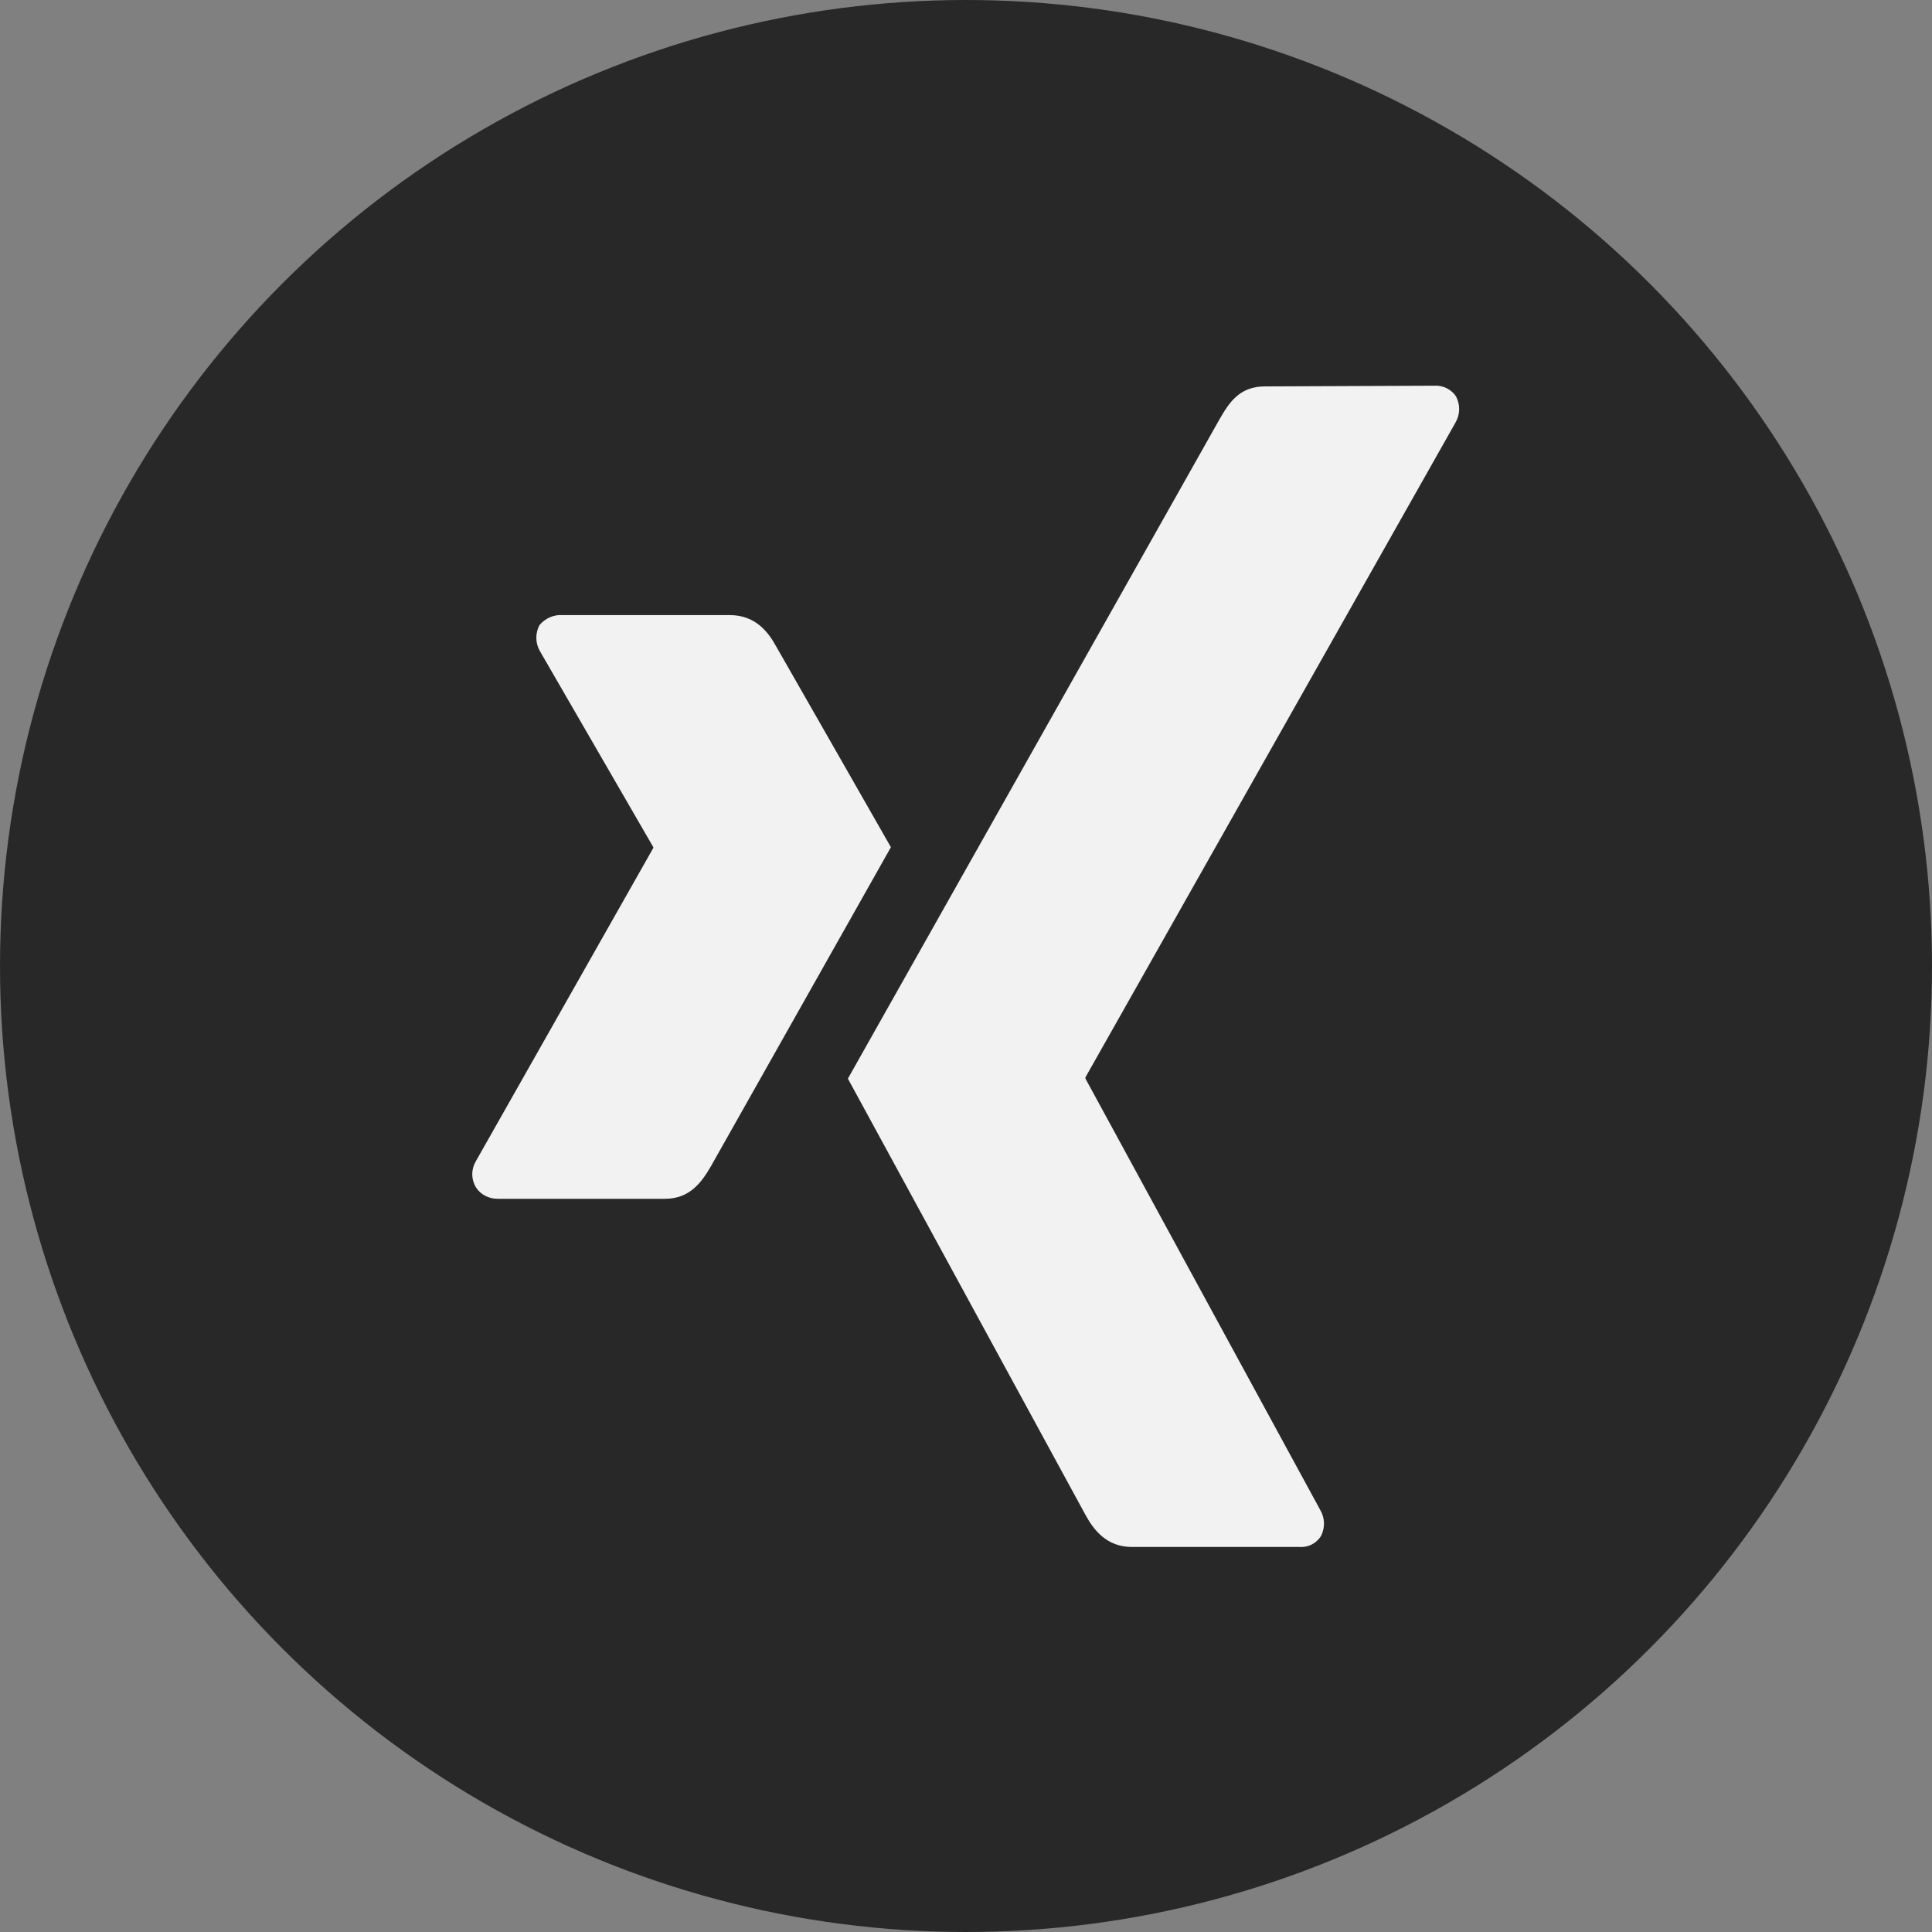
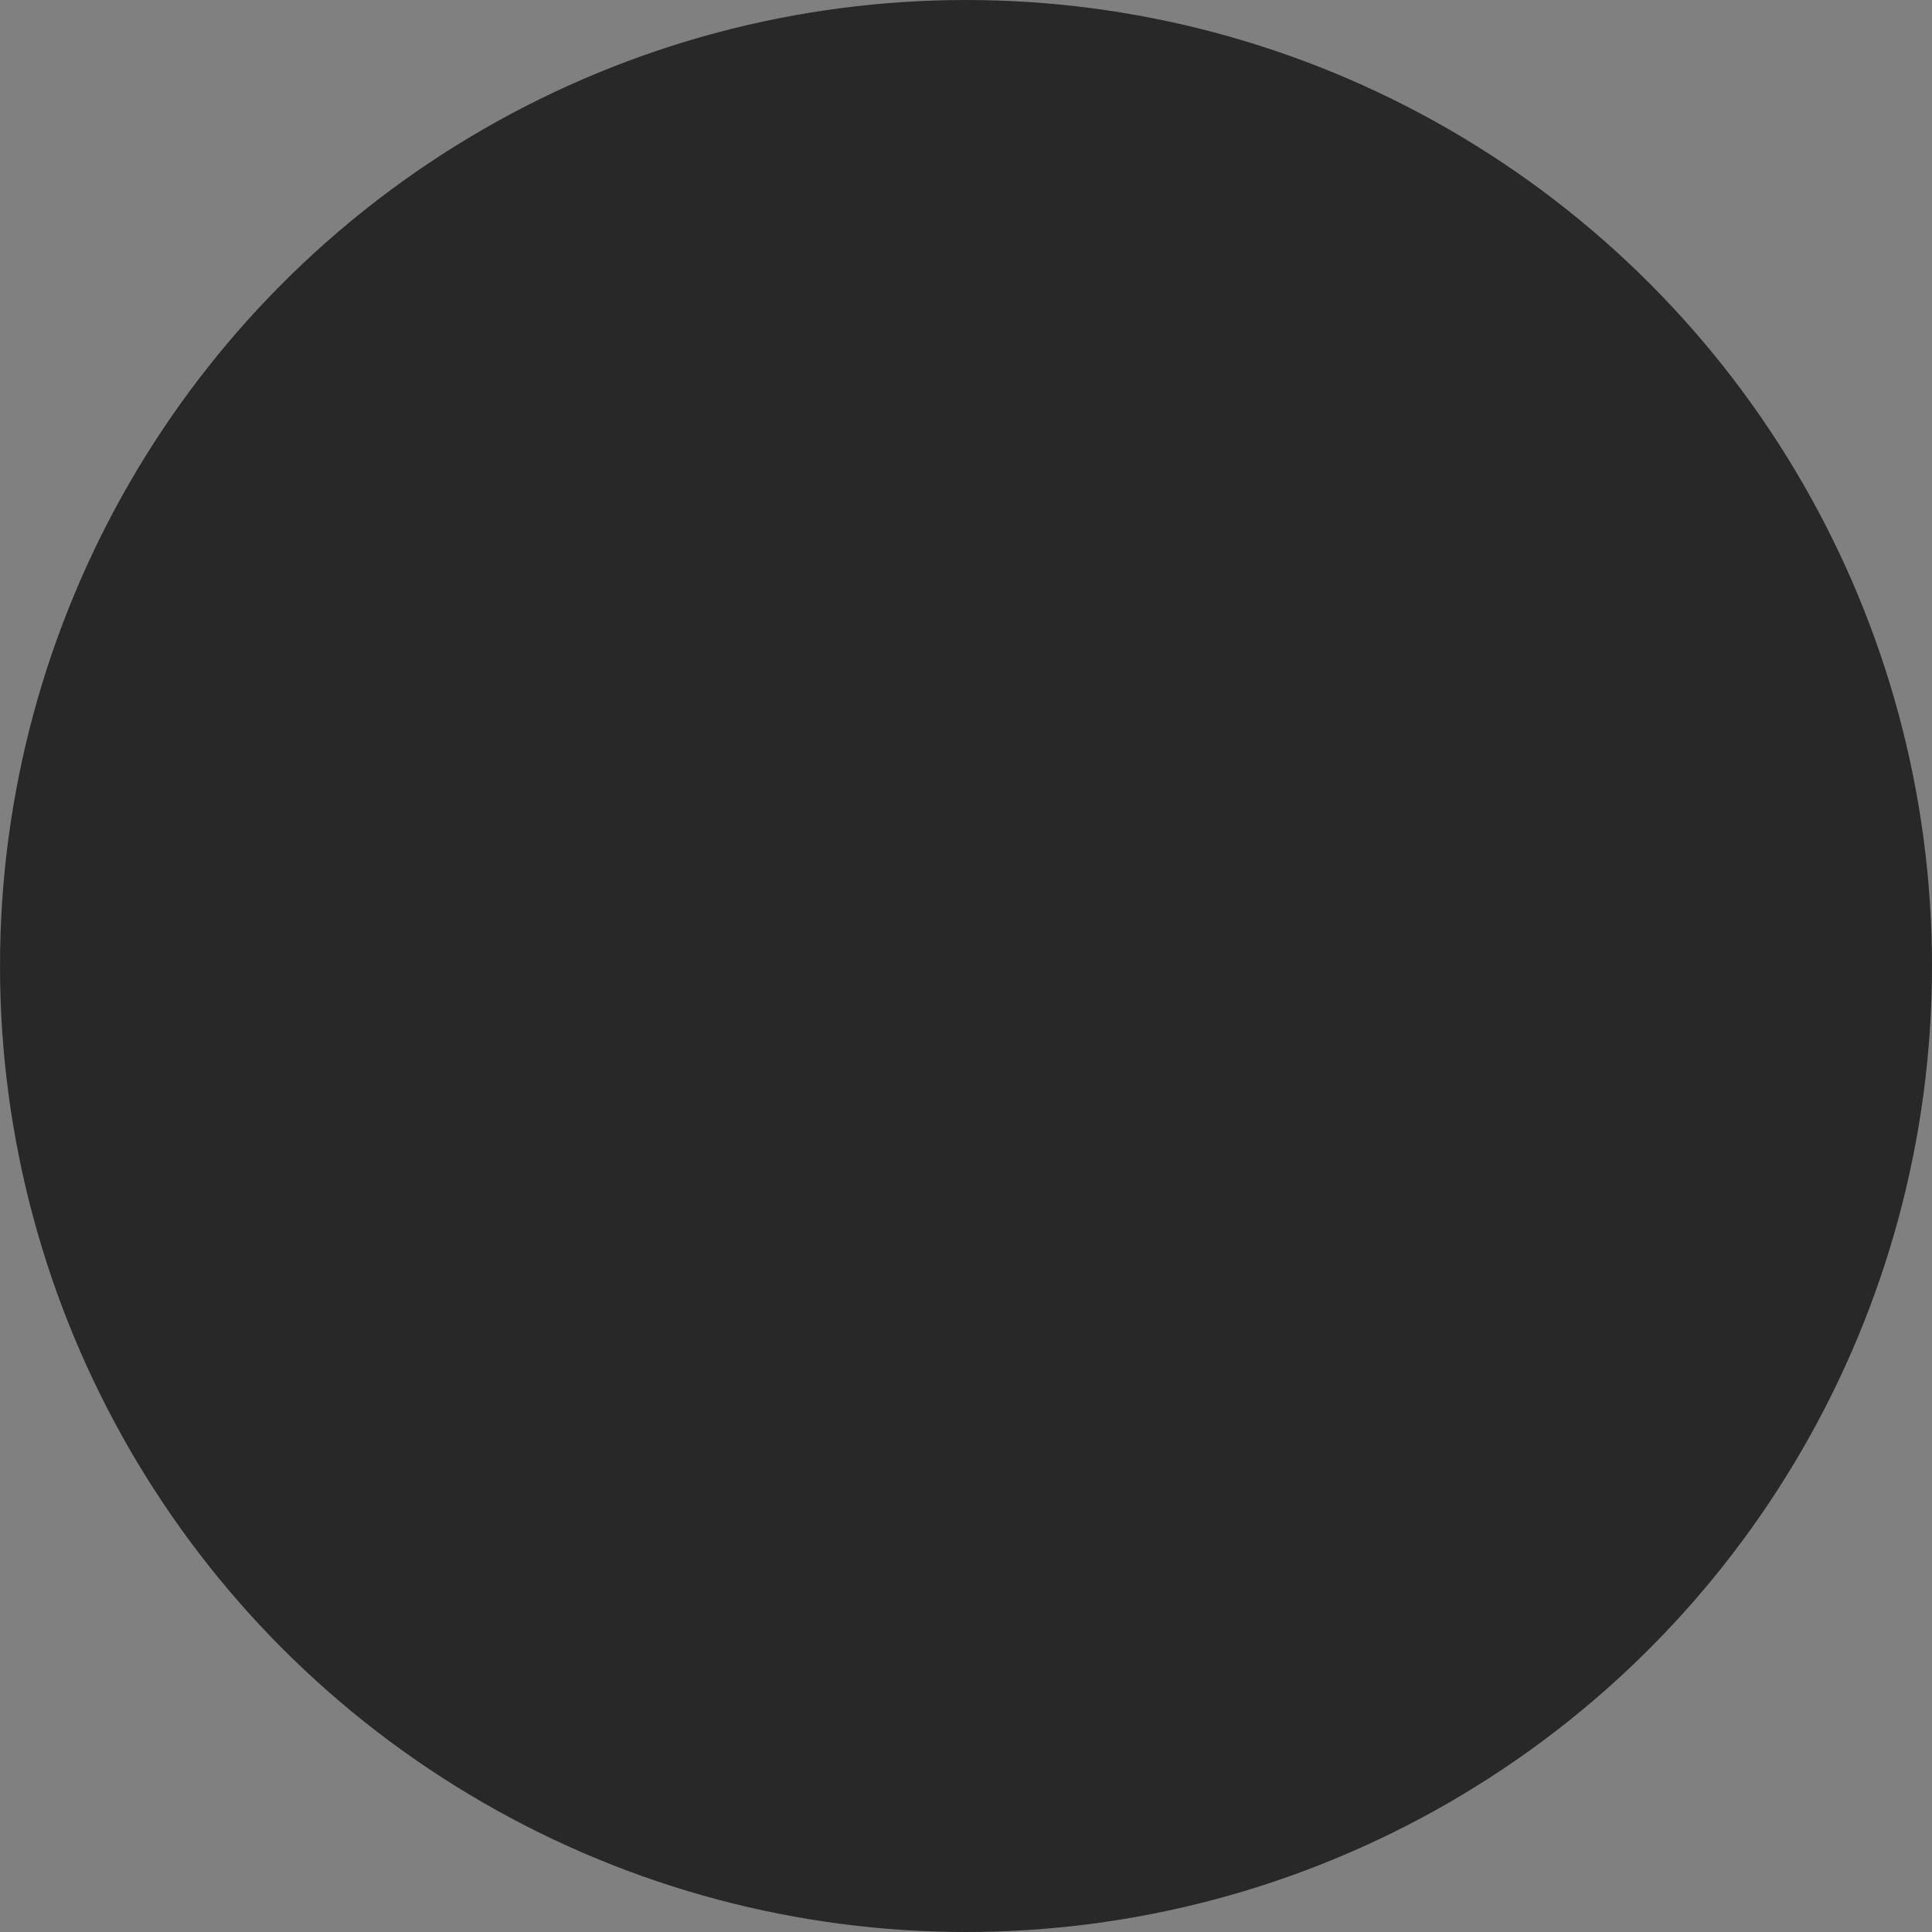
<svg xmlns="http://www.w3.org/2000/svg" version="1.1" id="Layer_1" x="0px" y="0px" viewBox="0 0 283 283" style="enable-background:new 0 0 283 283;" xml:space="preserve">
  <rect x="0" y="0" width="283" height="283" fill="#808080" stroke="none" />
  <style type="text/css">
	.st0{fill:#282828;}
	.st1{fill:#F2F2F2;}
</style>
  <g id="BG_Neg">
    <circle class="st0" cx="141.5" cy="141.5" r="141.5" />
  </g>
  <g id="Outline_Highlighted_Neg">
-     <path class="st1" d="M82.4,90.1c-1.3-0.1-2.6,0.5-3.4,1.5c-0.6,1.2-0.6,2.6,0.1,3.8l16.6,28.7v0.1l-26,45.9c-0.7,1.2-0.7,2.6,0,3.8   c0.7,1.1,1.9,1.7,3.2,1.7h24.5c3.7,0,5.4-2.5,6.7-4.7l26.4-46.8c-0.1-0.2-16.8-29.4-16.8-29.4c-1.2-2.2-3.1-4.6-6.8-4.6L82.4,90.1z   " />
-     <path class="st1" d="M185.3,56.6c-3.7,0-5.2,2.3-6.6,4.7L124.2,158l34.8,63.9c1.2,2.2,3.1,4.7,6.8,4.7h24.5   c1.3,0.1,2.5-0.5,3.2-1.6c0.6-1.2,0.6-2.6-0.1-3.8L159,158c0,0,0-0.1,0-0.2l54.2-95.9c0.7-1.2,0.7-2.6,0.1-3.8   c-0.7-1.1-2-1.7-3.3-1.6L185.3,56.6L185.3,56.6z" />
-   </g>
+     </g>
</svg>